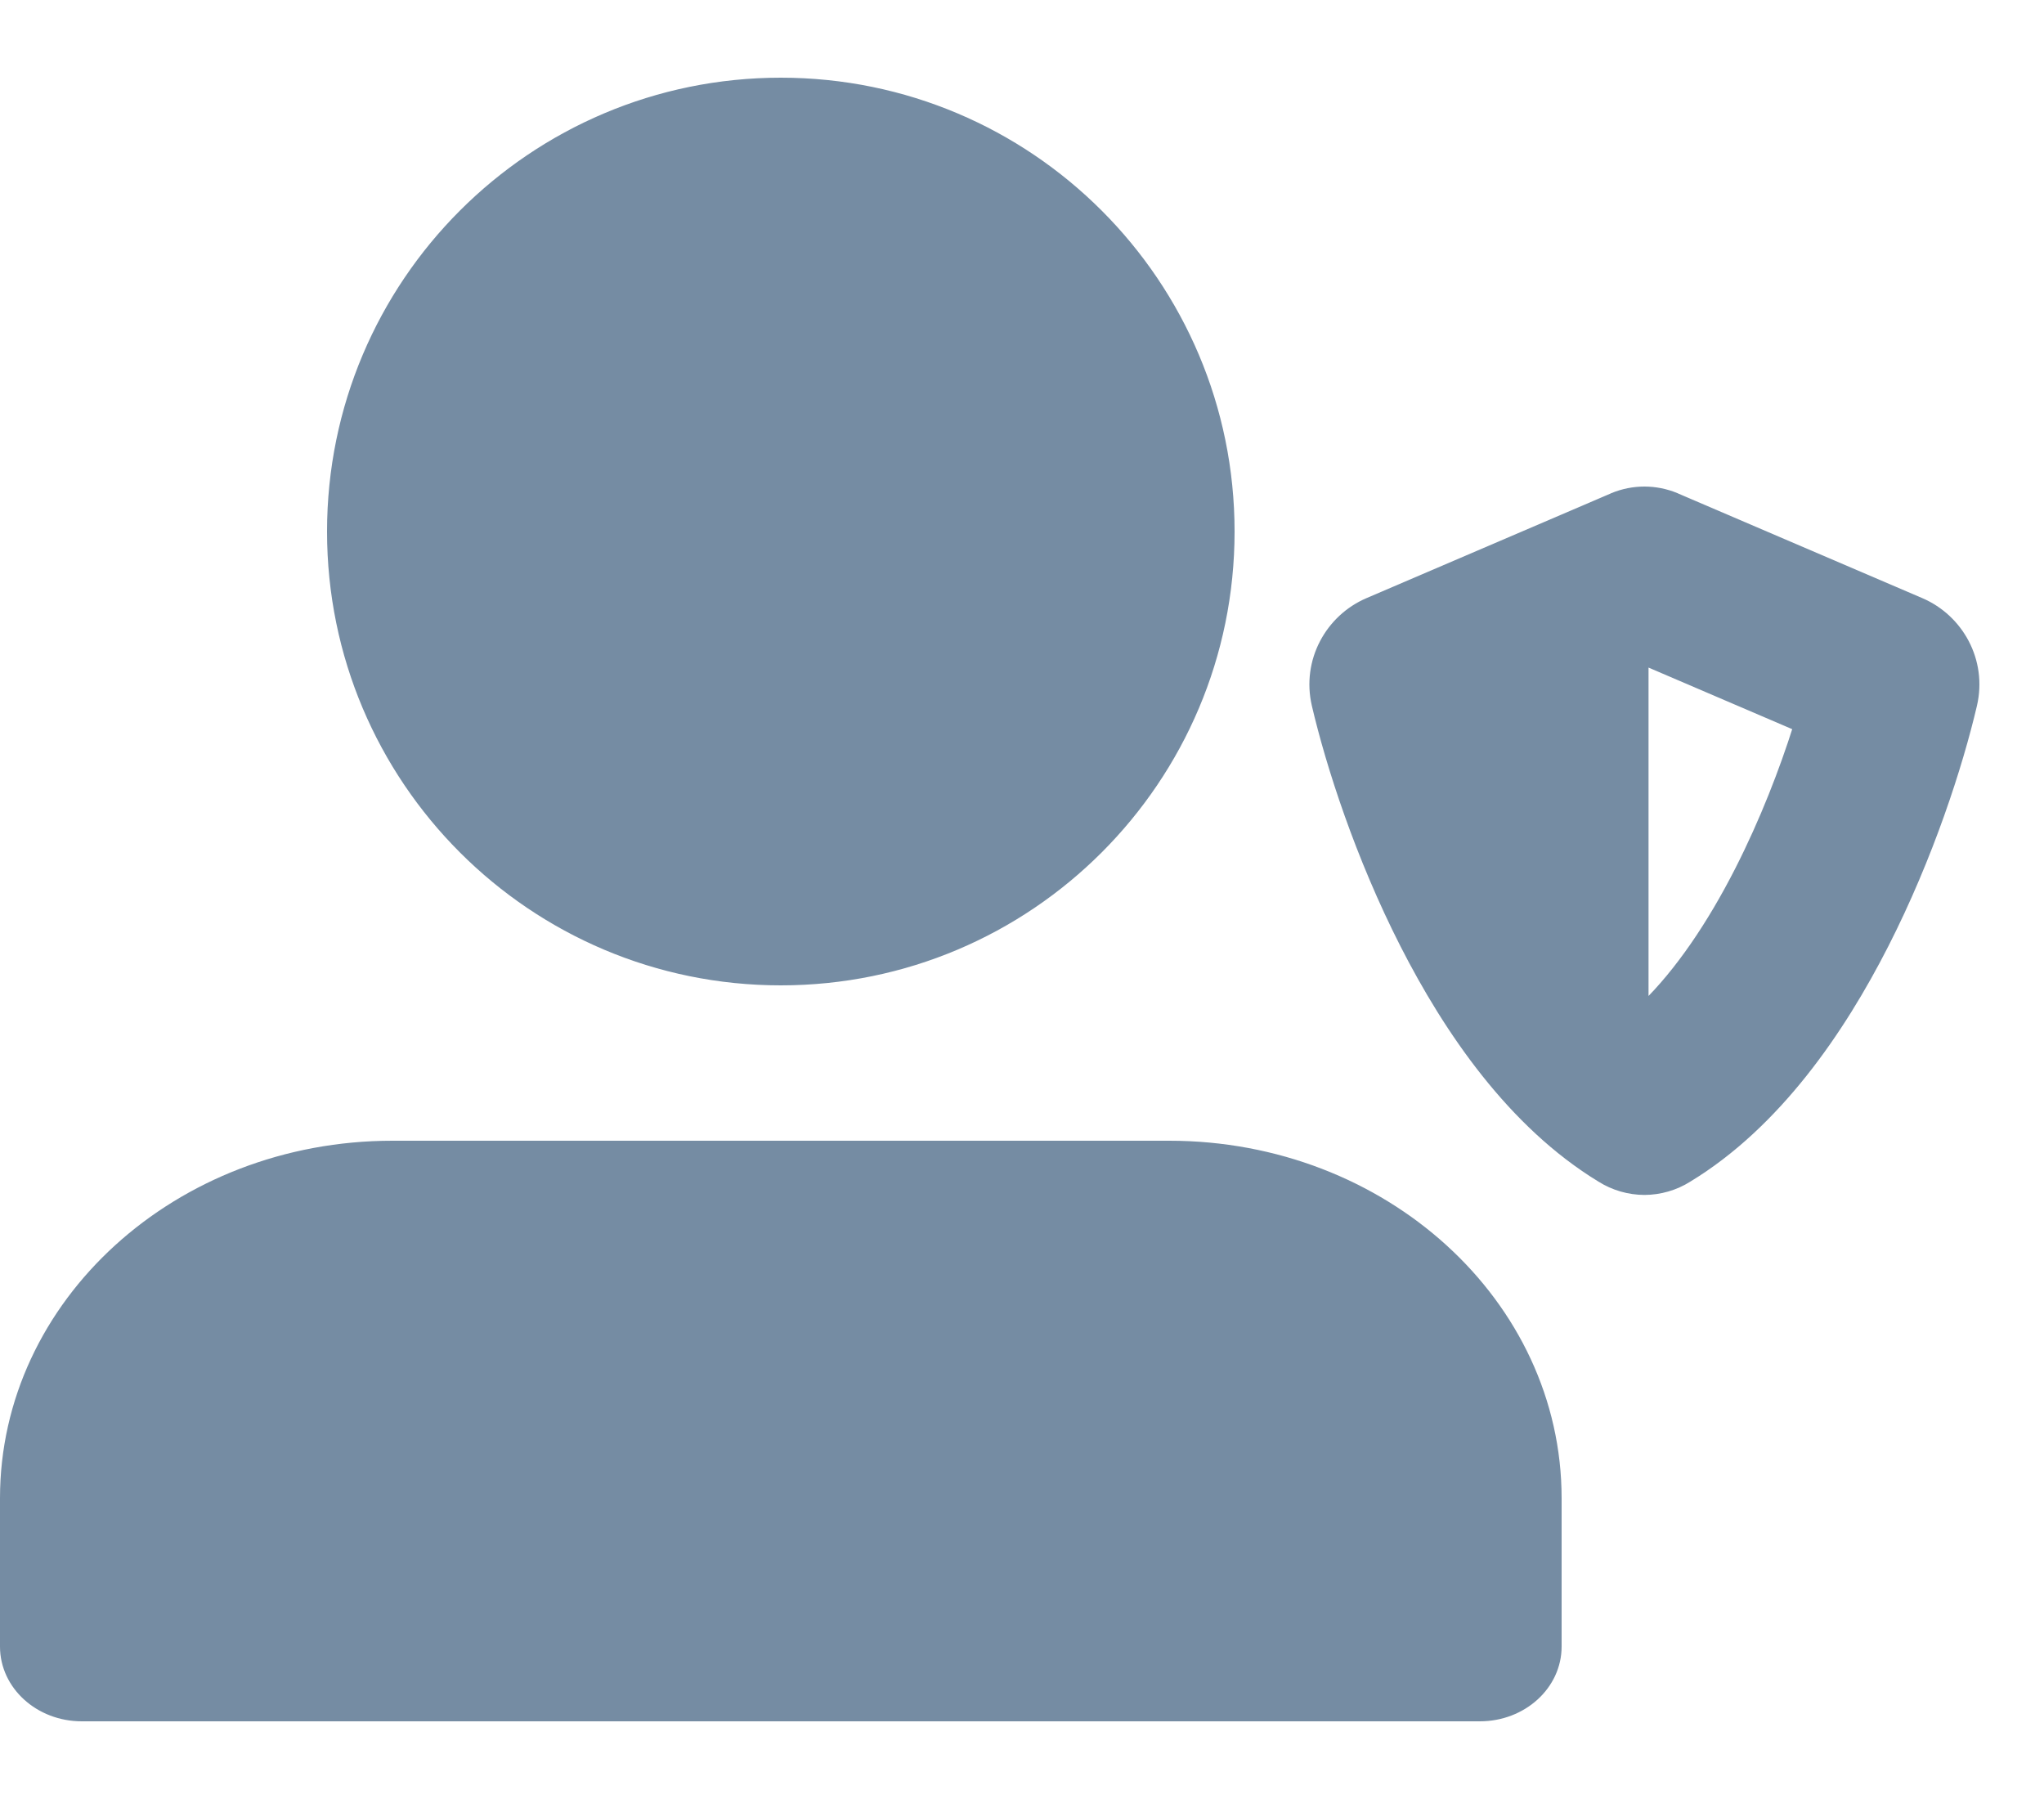
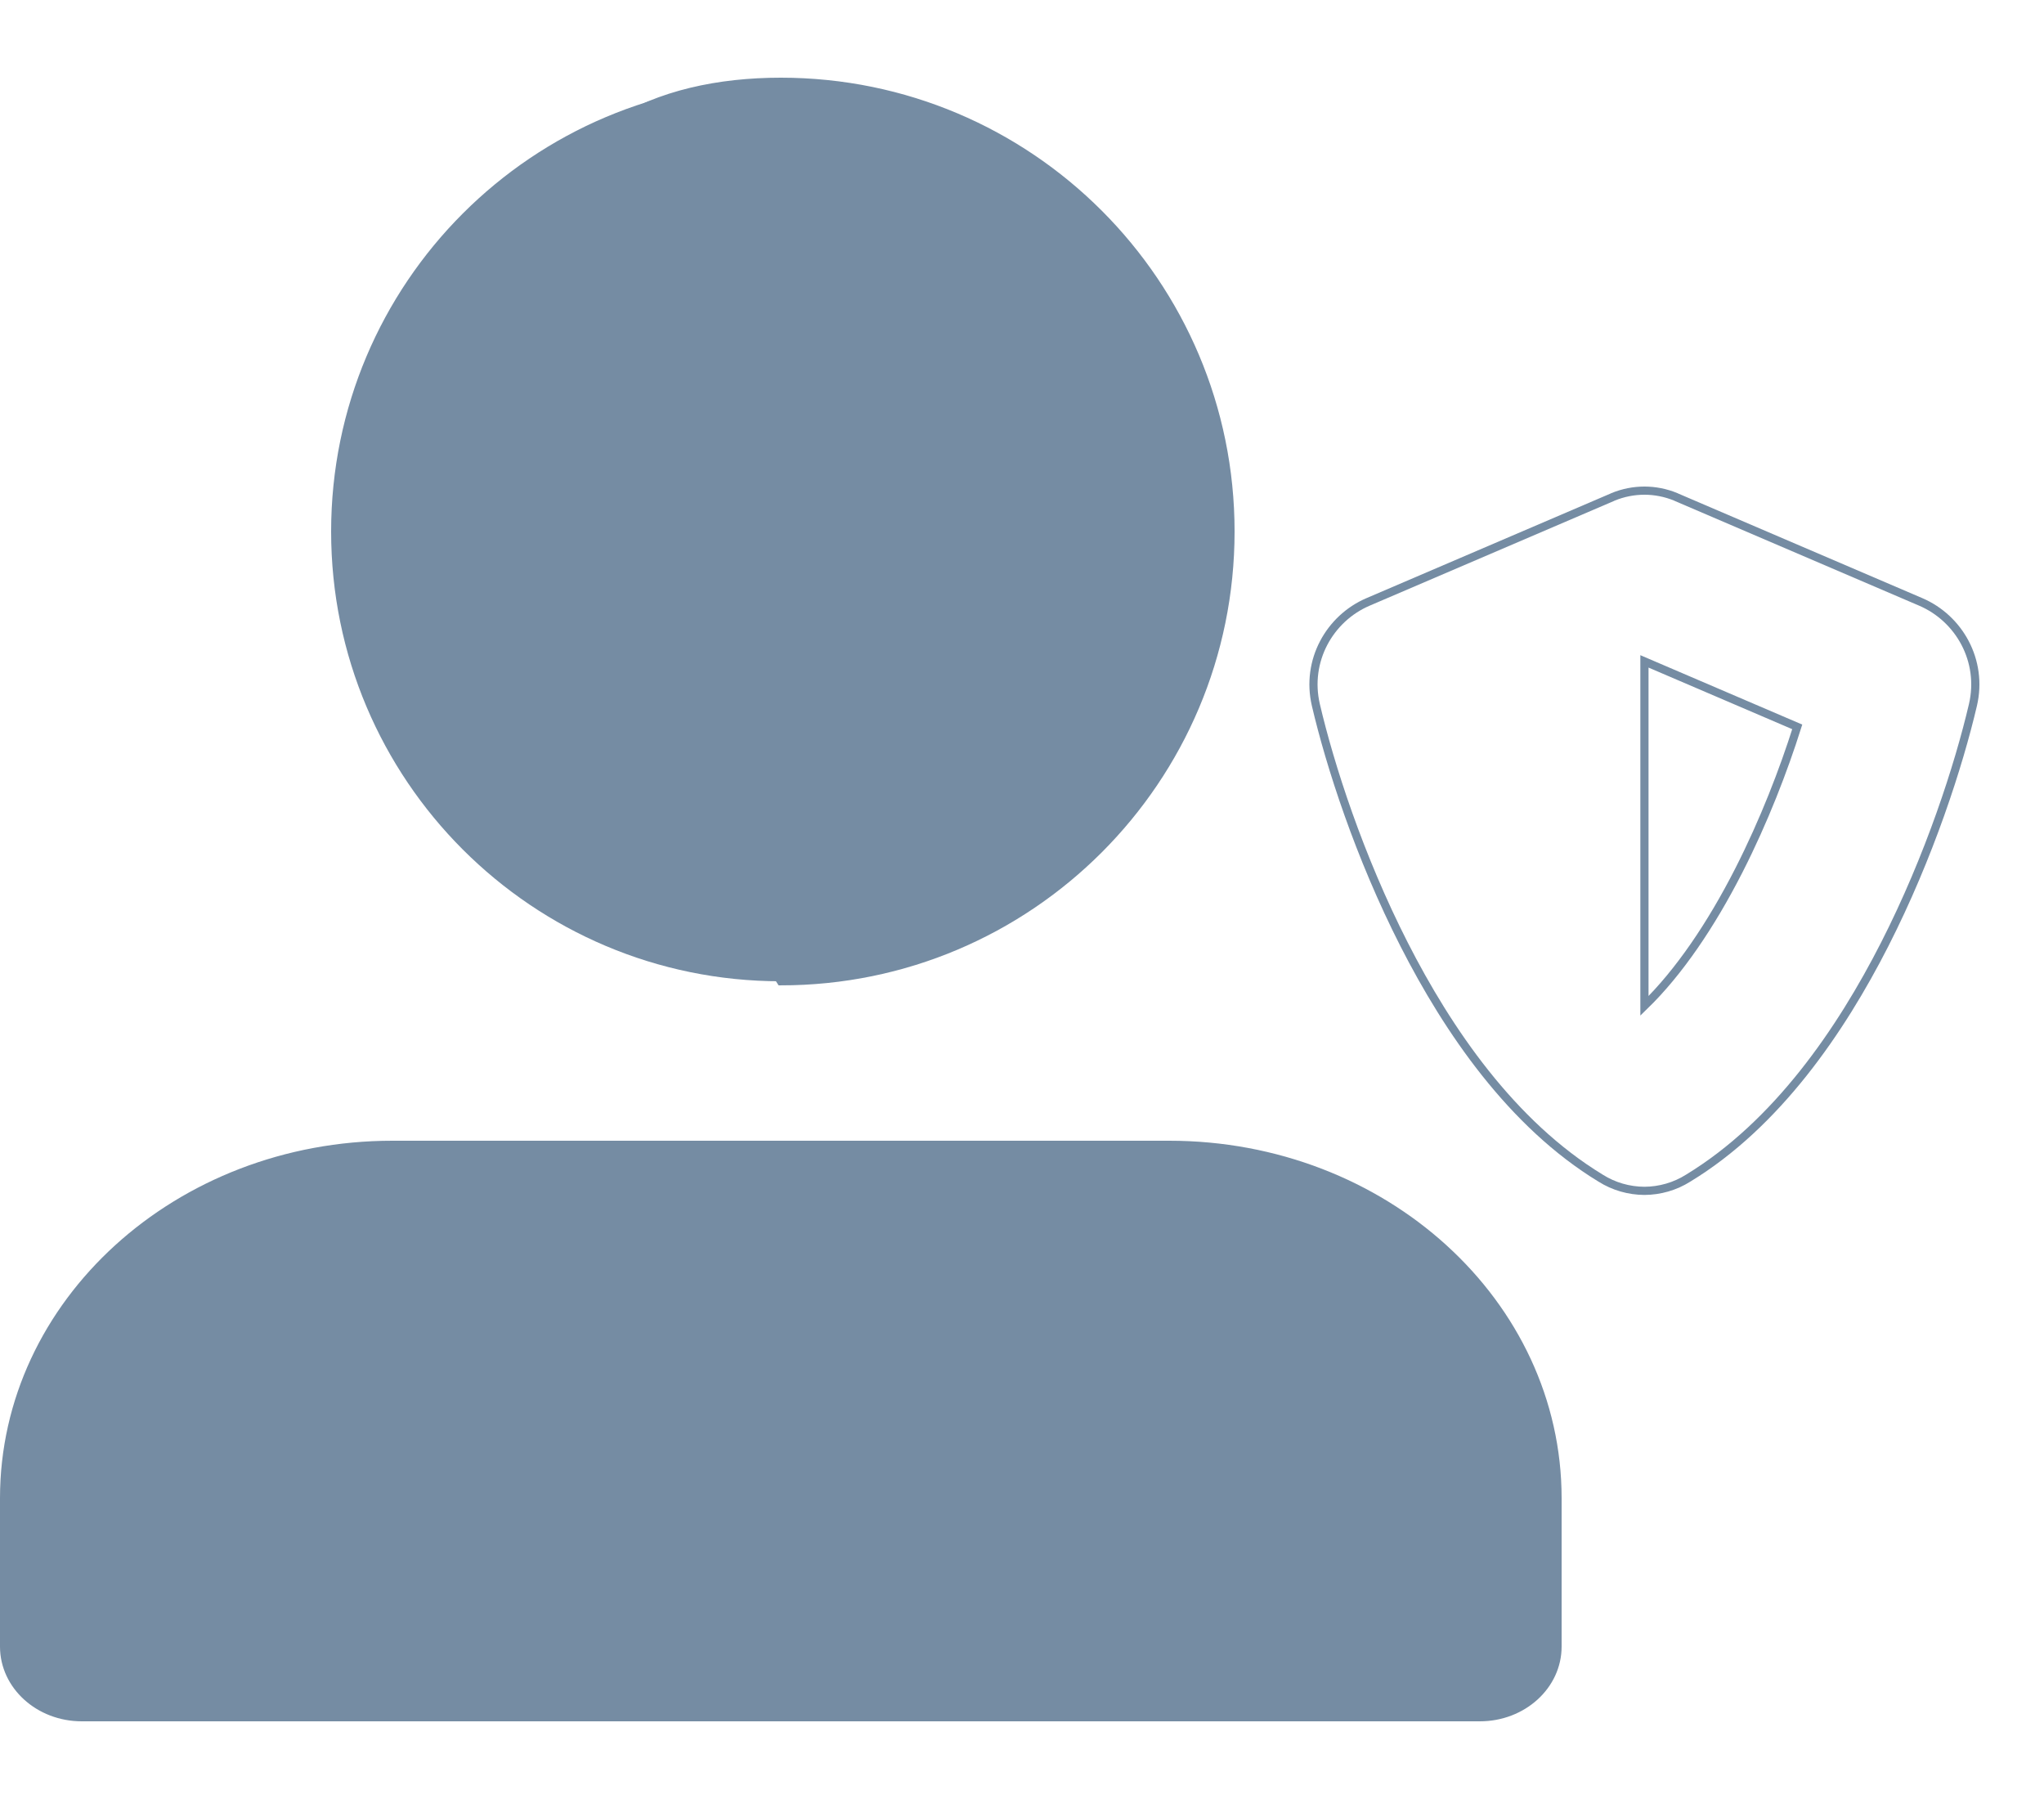
<svg xmlns="http://www.w3.org/2000/svg" id="meteor-icon-kit__solid-user-shield" viewBox="0 0 25 22" fill="none">
  <path d="M9.55 1C12.588 1 15.05 3.462 15.05 6.5C15.05 9.538 12.588 12 9.55 12C6.512 12 4.05 9.538 4.05 6.5C4.05 3.462 6.512 1 9.55 1z" fill="#758CA3" />
  <path d="M1 21C0.475 21 0.05 20.613 0.05 20.136V18.322C0.05 15.935 2.177 14 4.8 14H14.3C16.923 14 19.05 15.935 19.05 18.322V20.136C19.05 20.613 18.625 21 18.1 21H1z" fill="#758CA3" />
-   <path fill-rule="evenodd" clip-rule="evenodd" d="M20.508 6.082L23.493 7.361C23.964 7.563 24.256 8.081 24.131 8.62C23.958 9.359 23.6 10.473 23.051 11.55C22.517 12.598 21.735 13.747 20.647 14.408C20.487 14.509 20.301 14.562 20.113 14.563C19.924 14.562 19.738 14.509 19.578 14.408C18.49 13.747 17.708 12.598 17.174 11.55C16.625 10.473 16.267 9.359 16.094 8.62C15.969 8.081 16.261 7.563 16.732 7.361L19.717 6.082L19.727 6.077C19.853 6.025 19.984 6 20.113 6C20.241 6 20.372 6.025 20.498 6.077L20.508 6.082zM20.113 12.301C20.535 11.891 20.927 11.313 21.269 10.642C21.576 10.039 21.815 9.417 21.982 8.889L20.113 8.088V12.301z" fill="#758CA3" />
-   <path d="M9.55 1C12.588 1 15.05 3.462 15.05 6.5C15.05 9.538 12.588 12 9.55 12C6.512 12 4.05 9.538 4.05 6.5C4.05 3.462 6.512 1 9.55 1z" stroke="#758CA3" stroke-width="0.1" />
+   <path d="M9.55 1C12.588 1 15.05 3.462 15.05 6.5C15.05 9.538 12.588 12 9.55 12C4.05 3.462 6.512 1 9.55 1z" stroke="#758CA3" stroke-width="0.1" />
  <path d="M1 21C0.475 21 0.05 20.613 0.05 20.136V18.322C0.05 15.935 2.177 14 4.8 14H14.3C16.923 14 19.05 15.935 19.05 18.322V20.136C19.05 20.613 18.625 21 18.1 21H1z" stroke="#758CA3" stroke-width="0.1" />
  <path fill-rule="evenodd" clip-rule="evenodd" d="M20.508 6.082L23.493 7.361C23.964 7.563 24.256 8.081 24.131 8.62C23.958 9.359 23.6 10.473 23.051 11.55C22.517 12.598 21.735 13.747 20.647 14.408C20.487 14.509 20.301 14.562 20.113 14.563C19.924 14.562 19.738 14.509 19.578 14.408C18.49 13.747 17.708 12.598 17.174 11.55C16.625 10.473 16.267 9.359 16.094 8.62C15.969 8.081 16.261 7.563 16.732 7.361L19.717 6.082L19.727 6.077C19.853 6.025 19.984 6 20.113 6C20.241 6 20.372 6.025 20.498 6.077L20.508 6.082zM20.113 12.301C20.535 11.891 20.927 11.313 21.269 10.642C21.576 10.039 21.815 9.417 21.982 8.889L20.113 8.088V12.301z" stroke="#758CA3" stroke-width="0.1" />
</svg>